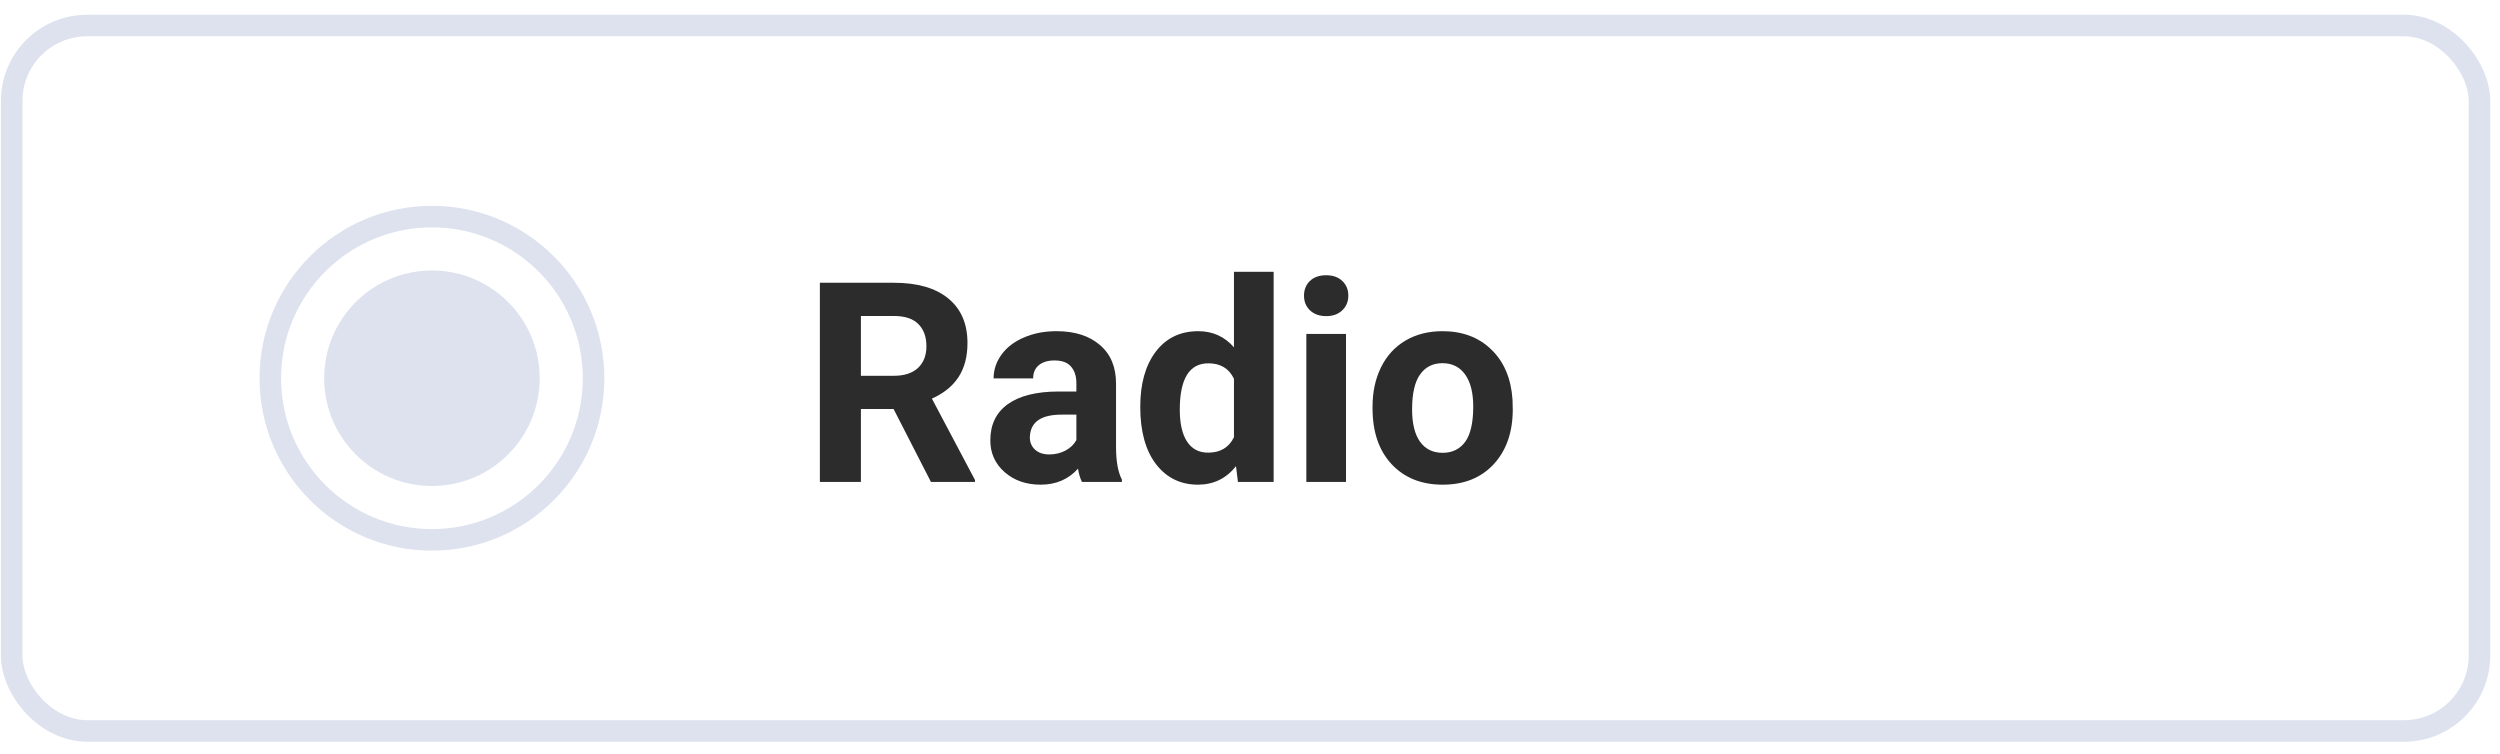
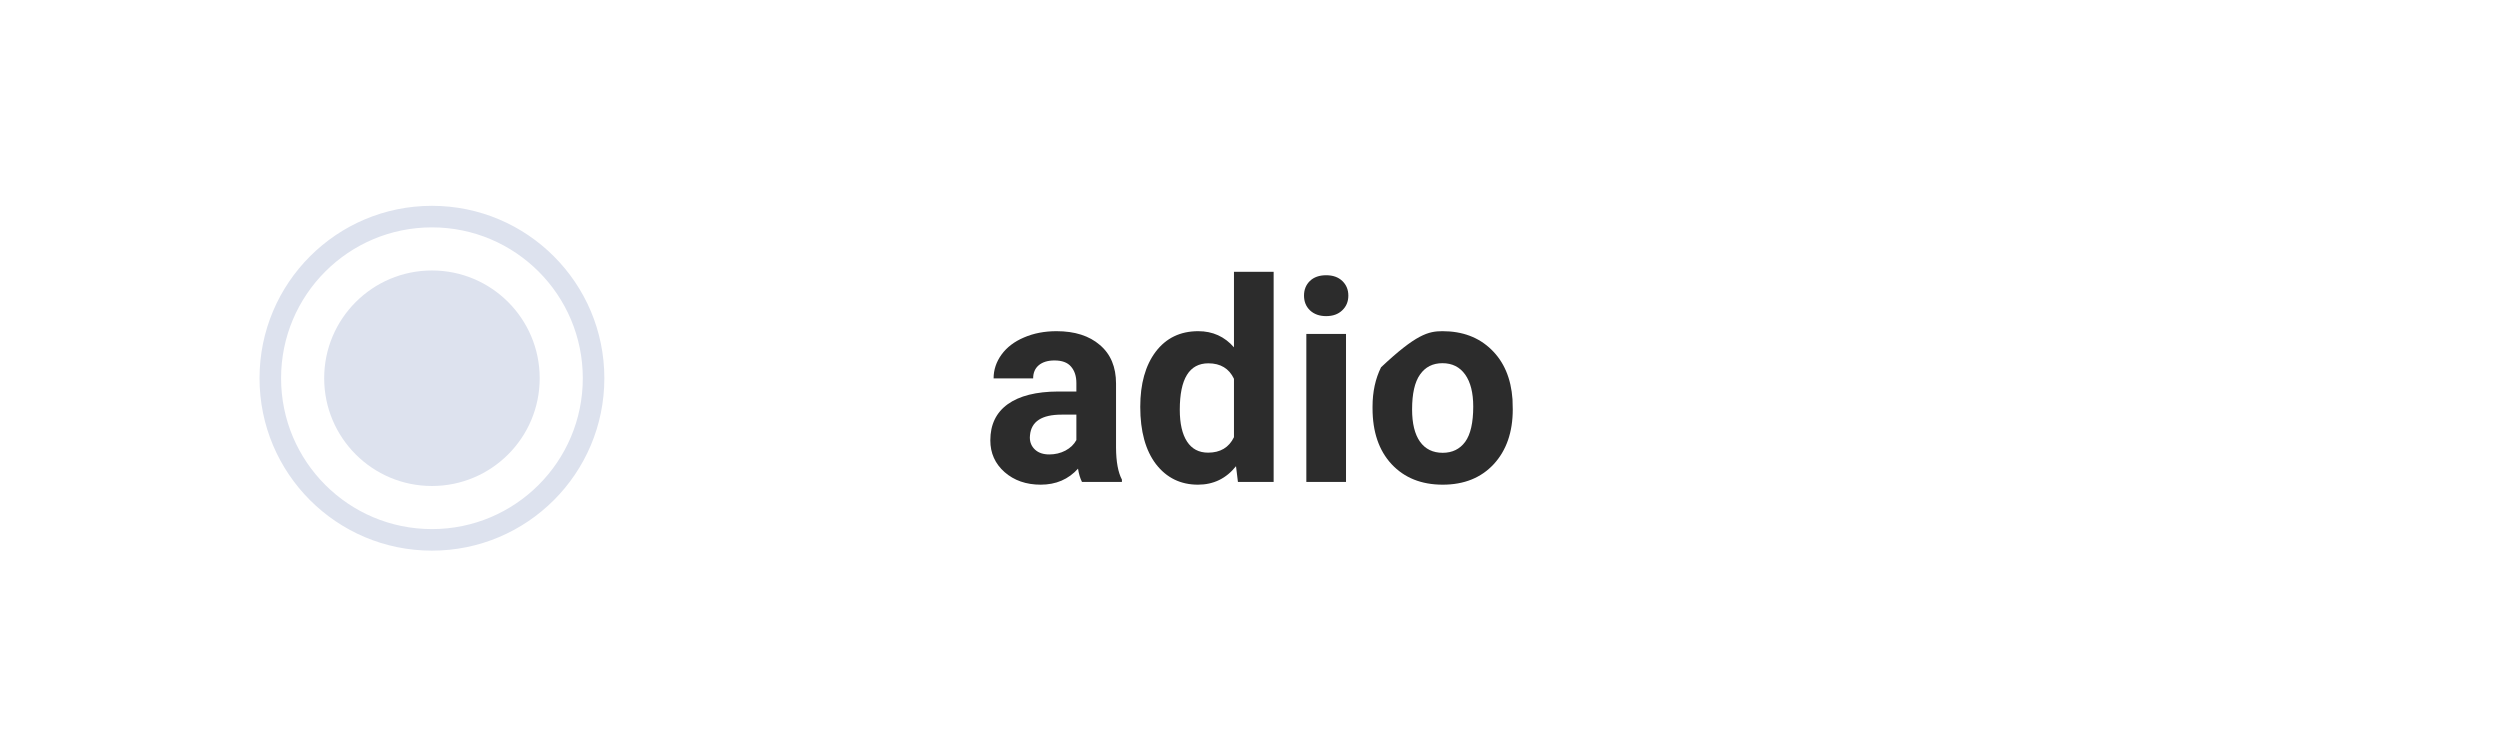
<svg xmlns="http://www.w3.org/2000/svg" width="116" height="35" viewBox="0 0 116 35" fill="none">
  <g clip-path="url(#clip0_138_1191)">
    <path fill-rule="evenodd" clip-rule="evenodd" d="M20.042 24.55C23.908 24.55 27.042 21.416 27.042 17.55C27.042 13.684 23.908 10.55 20.042 10.55C16.176 10.55 13.042 13.684 13.042 17.55C13.042 21.416 16.176 24.55 20.042 24.55ZM20.042 25.55C24.46 25.55 28.042 21.969 28.042 17.55C28.042 13.132 24.46 9.55 20.042 9.55C15.623 9.55 12.042 13.132 12.042 17.55C12.042 21.969 15.623 25.55 20.042 25.55Z" fill="#DDE2EE" />
    <path d="M25.042 17.55C25.042 20.312 22.803 22.55 20.042 22.55C17.28 22.55 15.042 20.312 15.042 17.55C15.042 14.789 17.28 12.55 20.042 12.55C22.803 12.55 25.042 14.789 25.042 17.55Z" fill="#DDE2EE" />
  </g>
-   <path d="M41.463 18.979H39.946V22.362H38.042V13.12H41.476C42.568 13.12 43.41 13.363 44.002 13.85C44.594 14.336 44.891 15.024 44.891 15.913C44.891 16.543 44.753 17.07 44.478 17.493C44.207 17.912 43.795 18.246 43.24 18.496L45.24 22.273V22.362H43.196L41.463 18.979ZM39.946 17.436H41.482C41.96 17.436 42.331 17.315 42.593 17.074C42.855 16.829 42.986 16.492 42.986 16.065C42.986 15.629 42.862 15.286 42.612 15.037C42.367 14.787 41.988 14.662 41.476 14.662H39.946V17.436Z" fill="#2C2C2C" />
  <path d="M50.204 22.362C50.119 22.197 50.058 21.991 50.02 21.746C49.575 22.241 48.998 22.489 48.287 22.489C47.614 22.489 47.055 22.294 46.611 21.905C46.171 21.515 45.951 21.025 45.951 20.432C45.951 19.704 46.219 19.146 46.757 18.756C47.299 18.367 48.079 18.17 49.099 18.166H49.944V17.773C49.944 17.455 49.861 17.201 49.696 17.011C49.535 16.82 49.279 16.725 48.928 16.725C48.619 16.725 48.376 16.799 48.198 16.947C48.024 17.095 47.938 17.299 47.938 17.557H46.103C46.103 17.159 46.226 16.791 46.471 16.452C46.717 16.114 47.064 15.849 47.512 15.659C47.961 15.464 48.465 15.367 49.023 15.367C49.869 15.367 50.54 15.58 51.035 16.008C51.535 16.431 51.784 17.028 51.784 17.798V20.775C51.788 21.427 51.88 21.92 52.057 22.254V22.362H50.204ZM48.687 21.086C48.958 21.086 49.207 21.027 49.436 20.908C49.664 20.785 49.834 20.623 49.944 20.419V19.239H49.258C48.34 19.239 47.851 19.556 47.792 20.191L47.785 20.299C47.785 20.527 47.866 20.716 48.026 20.864C48.187 21.012 48.407 21.086 48.687 21.086Z" fill="#2C2C2C" />
  <path d="M52.908 18.877C52.908 17.806 53.147 16.954 53.625 16.319C54.108 15.684 54.766 15.367 55.599 15.367C56.268 15.367 56.82 15.616 57.256 16.116V12.612H59.097V22.362H57.44L57.351 21.632C56.894 22.203 56.306 22.489 55.587 22.489C54.778 22.489 54.129 22.171 53.638 21.537C53.151 20.898 52.908 20.011 52.908 18.877ZM54.742 19.01C54.742 19.654 54.855 20.146 55.079 20.489C55.303 20.832 55.629 21.003 56.056 21.003C56.623 21.003 57.023 20.764 57.256 20.286V17.576C57.028 17.098 56.632 16.858 56.069 16.858C55.184 16.858 54.742 17.576 54.742 19.01Z" fill="#2C2C2C" />
  <path d="M62.455 22.362H60.614V15.494H62.455V22.362ZM60.506 13.716C60.506 13.441 60.597 13.215 60.779 13.037C60.965 12.859 61.217 12.771 61.534 12.771C61.847 12.771 62.097 12.859 62.283 13.037C62.469 13.215 62.563 13.441 62.563 13.716C62.563 13.996 62.467 14.224 62.277 14.402C62.091 14.58 61.843 14.668 61.534 14.668C61.225 14.668 60.976 14.58 60.785 14.402C60.599 14.224 60.506 13.996 60.506 13.716Z" fill="#2C2C2C" />
-   <path d="M63.686 18.864C63.686 18.183 63.817 17.576 64.08 17.043C64.342 16.509 64.719 16.097 65.21 15.805C65.705 15.513 66.278 15.367 66.93 15.367C67.857 15.367 68.612 15.65 69.196 16.217C69.784 16.784 70.112 17.555 70.18 18.528L70.192 18.998C70.192 20.051 69.898 20.898 69.31 21.537C68.722 22.171 67.933 22.489 66.942 22.489C65.952 22.489 65.161 22.171 64.569 21.537C63.98 20.902 63.686 20.039 63.686 18.947V18.864ZM65.521 18.998C65.521 19.649 65.643 20.149 65.889 20.496C66.134 20.838 66.486 21.01 66.942 21.01C67.387 21.01 67.734 20.84 67.984 20.502C68.233 20.159 68.358 19.613 68.358 18.864C68.358 18.225 68.233 17.73 67.984 17.379C67.734 17.028 67.383 16.852 66.93 16.852C66.481 16.852 66.134 17.028 65.889 17.379C65.643 17.726 65.521 18.265 65.521 18.998Z" fill="#2C2C2C" />
-   <rect x="0.542" y="1.184" width="114.506" height="32.732" rx="3.5" stroke="#DDE2EE" />
+   <path d="M63.686 18.864C63.686 18.183 63.817 17.576 64.08 17.043C65.705 15.513 66.278 15.367 66.93 15.367C67.857 15.367 68.612 15.65 69.196 16.217C69.784 16.784 70.112 17.555 70.18 18.528L70.192 18.998C70.192 20.051 69.898 20.898 69.31 21.537C68.722 22.171 67.933 22.489 66.942 22.489C65.952 22.489 65.161 22.171 64.569 21.537C63.98 20.902 63.686 20.039 63.686 18.947V18.864ZM65.521 18.998C65.521 19.649 65.643 20.149 65.889 20.496C66.134 20.838 66.486 21.01 66.942 21.01C67.387 21.01 67.734 20.84 67.984 20.502C68.233 20.159 68.358 19.613 68.358 18.864C68.358 18.225 68.233 17.73 67.984 17.379C67.734 17.028 67.383 16.852 66.93 16.852C66.481 16.852 66.134 17.028 65.889 17.379C65.643 17.726 65.521 18.265 65.521 18.998Z" fill="#2C2C2C" />
  <defs>
    <clipPath id="clip0_138_1191">
      <rect width="16" height="16" fill="white" transform="translate(12.042 9.55)" />
    </clipPath>
  </defs>
</svg>